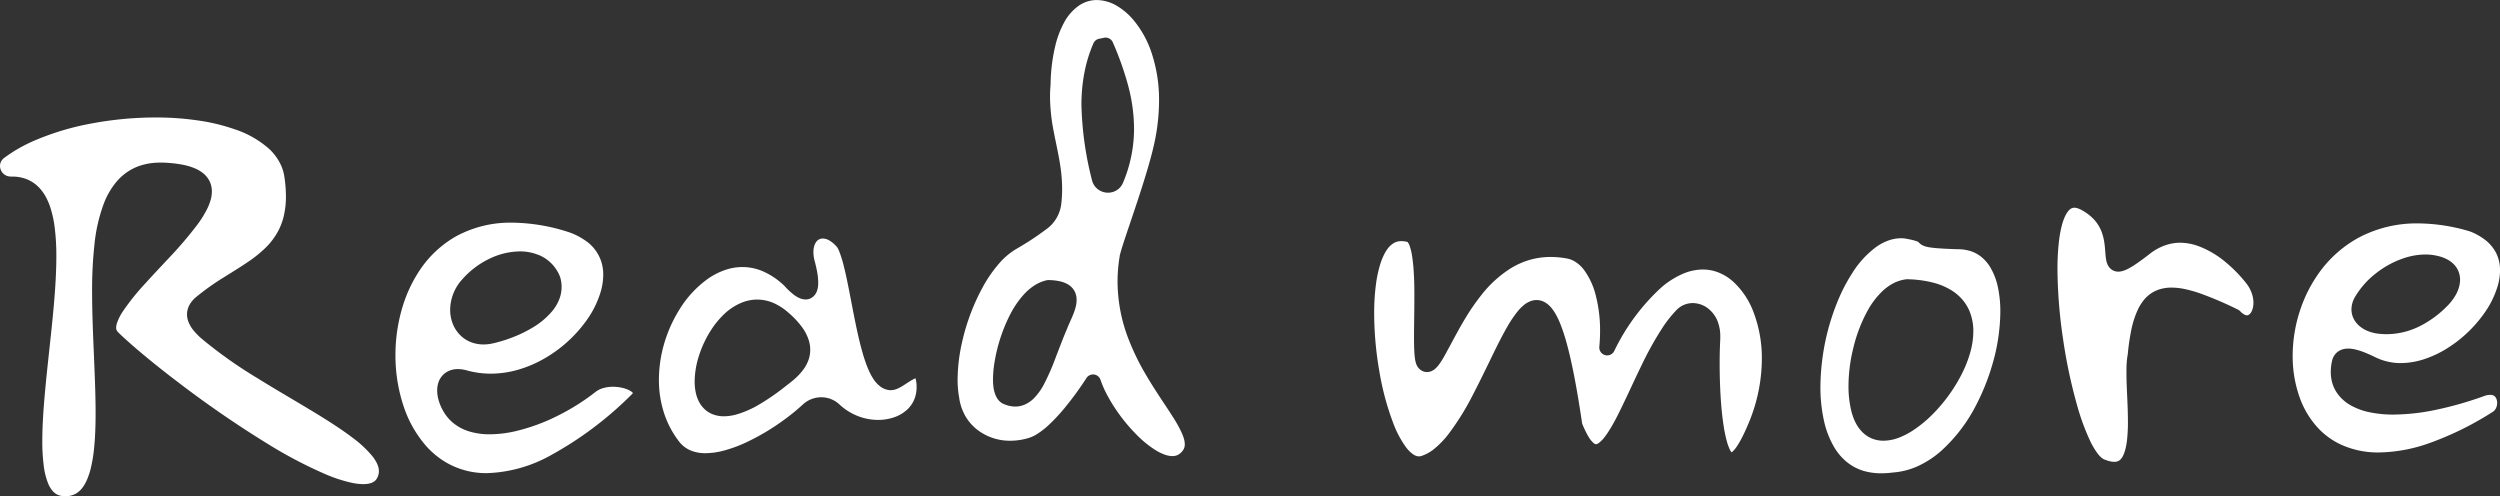
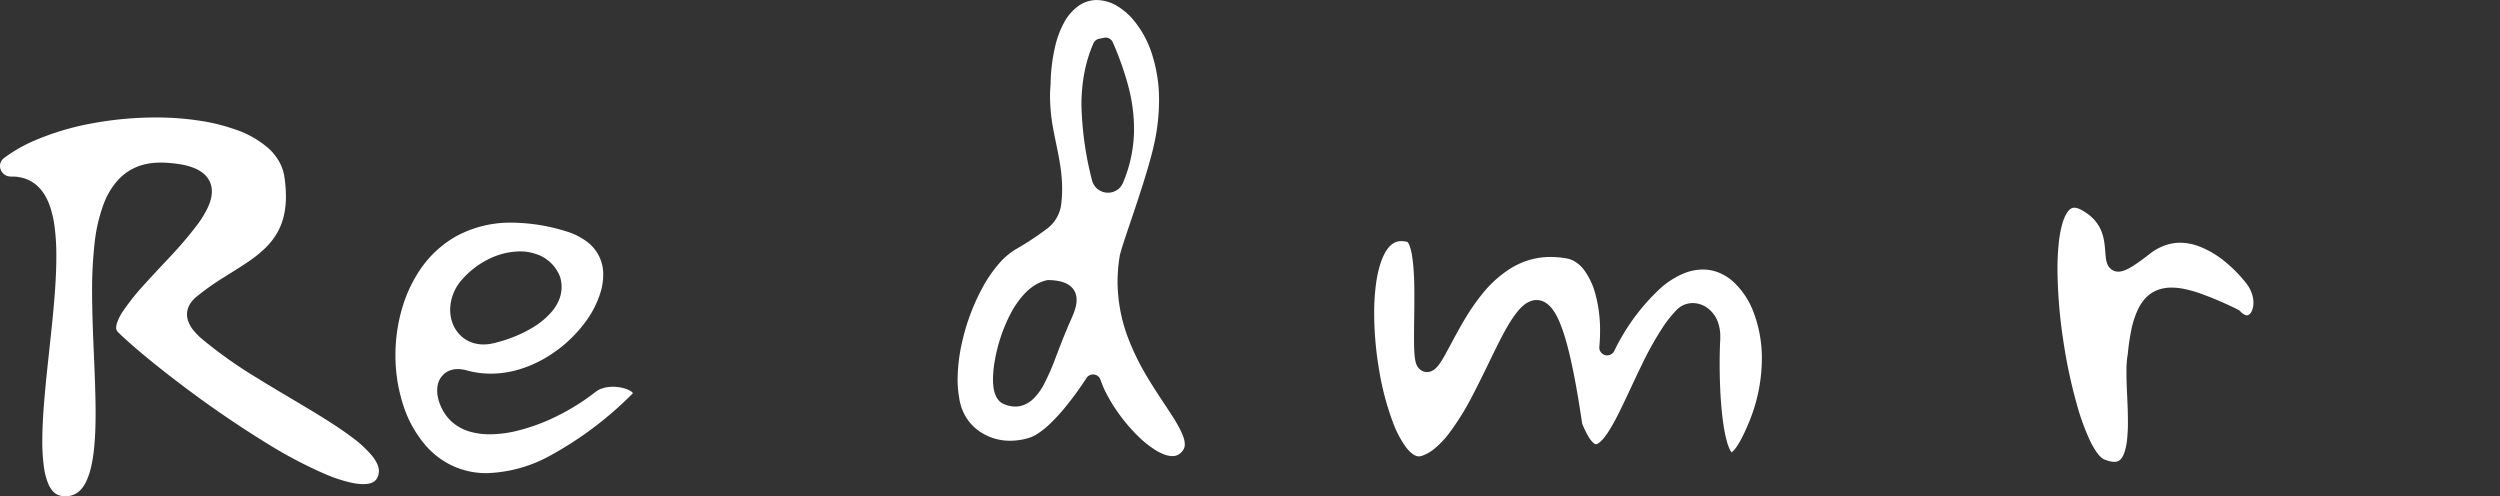
<svg xmlns="http://www.w3.org/2000/svg" width="95.188" height="18.896" viewBox="0 0 95.188 18.896">
  <rect x="0" y="0" width="95.188" height="18.896" fill="#333333" stroke="none" />
  <g id="グループ_6548" data-name="グループ 6548" transform="translate(4)">
-     <path id="パス_40528" data-name="パス 40528" d="M986.959,3999.738a2.049,2.049,0,0,0-.664.114,2.634,2.634,0,0,0-.64.327,4.016,4.016,0,0,0-1.1,1.189,5.154,5.154,0,0,0-.506,1.072,4.978,4.978,0,0,0-.268,1.587,4.1,4.1,0,0,0,.18,1.222,3.591,3.591,0,0,0,.576,1.117,1.151,1.151,0,0,0,.205.21,1.079,1.079,0,0,0,.235.14,1.447,1.447,0,0,0,.582.109,2.8,2.8,0,0,0,.7-.1,5.127,5.127,0,0,0,.769-.276,8.6,8.6,0,0,0,1.481-.867,8.1,8.1,0,0,0,.761-.618h0a1.007,1.007,0,0,1,.326-.2,1.021,1.021,0,0,1,.366-.068,1,1,0,0,1,.363.067,1,1,0,0,1,.323.2,2.209,2.209,0,0,0,.714.451,2.13,2.13,0,0,0,.765.144,1.846,1.846,0,0,0,.644-.112,1.37,1.37,0,0,0,.494-.31,1.1,1.1,0,0,0,.213-.3,1.181,1.181,0,0,0,.114-.521c0-.024,0-.048,0-.073h0a1.177,1.177,0,0,0-.031-.232.385.385,0,0,0-.011-.037h0a.724.724,0,0,0-.1.047c-.082.044-.182.11-.284.177-.069.045-.139.09-.214.129a1.027,1.027,0,0,1-.137.062.585.585,0,0,1-.2.038h-.025a.659.659,0,0,1-.2-.041.752.752,0,0,1-.169-.091,1.093,1.093,0,0,1-.255-.268,1.94,1.94,0,0,1-.131-.221,3.285,3.285,0,0,1-.148-.34c-.061-.162-.117-.338-.169-.524-.07-.248-.133-.515-.193-.791-.08-.367-.153-.748-.224-1.118-.095-.492-.186-.964-.283-1.342a4.323,4.323,0,0,0-.167-.538,1.211,1.211,0,0,0-.074-.156,1.118,1.118,0,0,0-.306-.27.514.514,0,0,0-.251-.074.3.3,0,0,0-.145.035.326.326,0,0,0-.115.108.5.5,0,0,0-.06.126.807.807,0,0,0-.036.249,1.347,1.347,0,0,0,.049.344c.044.165.077.314.1.449a2.288,2.288,0,0,1,.034.367,1.167,1.167,0,0,1-.012.176.727.727,0,0,1-.046.169.542.542,0,0,1-.062.111.455.455,0,0,1-.14.127.438.438,0,0,1-.1.043.458.458,0,0,1-.121.016.521.521,0,0,1-.123-.015.658.658,0,0,1-.109-.036,1.031,1.031,0,0,1-.195-.114,2.479,2.479,0,0,1-.38-.354,2.8,2.8,0,0,0-.809-.549A1.976,1.976,0,0,0,986.959,3999.738Zm1.761,1.744a3.263,3.263,0,0,1,.509.542,1.713,1.713,0,0,1,.265.525,1.229,1.229,0,0,1,.049.34,1.166,1.166,0,0,1-.067.387,1.392,1.392,0,0,1-.164.321,2.333,2.333,0,0,1-.434.463c-.1.081-.186.149-.255.2a8.537,8.537,0,0,1-1.036.718,3.732,3.732,0,0,1-.846.371,1.823,1.823,0,0,1-.483.071,1.173,1.173,0,0,1-.43-.077.97.97,0,0,1-.342-.228,1.055,1.055,0,0,1-.159-.213,1.327,1.327,0,0,1-.129-.327,1.949,1.949,0,0,1-.056-.481,3.3,3.3,0,0,1,.171-1,4.1,4.1,0,0,1,.464-.973,3.259,3.259,0,0,1,.45-.553,2.141,2.141,0,0,1,.772-.5,1.574,1.574,0,0,1,.524-.092,1.591,1.591,0,0,1,.605.123A2.17,2.17,0,0,1,988.72,4001.482Z" transform="translate(-962.693 -3989.57)" fill="#fff" />
-     <path id="パス_40529" data-name="パス 40529" d="M2622.622,3982.864a4.531,4.531,0,0,0-1.554,1.427,5.285,5.285,0,0,0-.627,1.251,5.549,5.549,0,0,0-.307,1.807,4.654,4.654,0,0,0,.262,1.574,3.342,3.342,0,0,0,.774,1.248,2.817,2.817,0,0,0,.8.558,3.38,3.38,0,0,0,1.451.3,5.945,5.945,0,0,0,1.919-.356,11.888,11.888,0,0,0,2.416-1.192.312.312,0,0,0,.066-.057.361.361,0,0,0,.052-.079.464.464,0,0,0,.046-.2.428.428,0,0,0-.025-.147.272.272,0,0,0-.062-.1.21.21,0,0,0-.056-.039.286.286,0,0,0-.123-.023.688.688,0,0,0-.228.045,13.524,13.524,0,0,1-1.868.531,8.047,8.047,0,0,1-1.579.175,4.377,4.377,0,0,1-.93-.091,2.451,2.451,0,0,1-.744-.283,1.591,1.591,0,0,1-.375-.311,1.354,1.354,0,0,1-.3-.563,1.528,1.528,0,0,1-.045-.376,1.958,1.958,0,0,1,.045-.409.639.639,0,0,1,.1-.233.554.554,0,0,1,.187-.168.6.6,0,0,1,.145-.057.761.761,0,0,1,.187-.022,1.244,1.244,0,0,1,.294.04,2.368,2.368,0,0,1,.279.088c.181.068.353.151.492.217a2.165,2.165,0,0,0,.94.207,2.866,2.866,0,0,0,.878-.146,3.991,3.991,0,0,0,.868-.405,4.933,4.933,0,0,0,1.428-1.346,3.522,3.522,0,0,0,.518-1.058,2.138,2.138,0,0,0,.083-.574,1.462,1.462,0,0,0-.141-.647,1.484,1.484,0,0,0-.462-.542,2.35,2.35,0,0,0-.528-.29,6.96,6.96,0,0,0-1.982-.31A4.7,4.7,0,0,0,2622.622,3982.864Zm3.063.69h0a1.41,1.41,0,0,1,.375.148.957.957,0,0,1,.278.241.824.824,0,0,1,.116.208.855.855,0,0,1,.054.3,1.032,1.032,0,0,1-.038.272,1.347,1.347,0,0,1-.1.259,1.963,1.963,0,0,1-.353.474,3.93,3.93,0,0,1-1.031.759,2.849,2.849,0,0,1-1.275.311,2.694,2.694,0,0,1-.292-.016,1.554,1.554,0,0,1-.437-.109,1.125,1.125,0,0,1-.353-.229.878.878,0,0,1-.167-.223.8.8,0,0,1-.09-.368.946.946,0,0,1,.134-.47,3.2,3.2,0,0,1,.795-.9,3.534,3.534,0,0,1,1.09-.587,2.637,2.637,0,0,1,.8-.132A2.024,2.024,0,0,1,2625.685,3983.554Z" transform="translate(-2536.84 -3973.802)" fill="#fff" />
    <path id="パス_40530" data-name="パス 40530" d="M1637.761,4001.37a.759.759,0,0,0-.236.2,1.379,1.379,0,0,0-.146.228,2.457,2.457,0,0,0-.165.413,4.615,4.615,0,0,0-.152.71,8.361,8.361,0,0,0-.072,1.145,13.064,13.064,0,0,0,.2,2.218,10.311,10.311,0,0,0,.537,1.984,3.807,3.807,0,0,0,.476.89,1.214,1.214,0,0,0,.266.265.518.518,0,0,0,.119.062.317.317,0,0,0,.106.019.313.313,0,0,0,.092-.014,1.537,1.537,0,0,0,.505-.283,3.391,3.391,0,0,0,.512-.53,9.96,9.96,0,0,0,.962-1.549c.2-.385.394-.782.58-1.164.247-.51.481-.993.711-1.391a4.354,4.354,0,0,1,.4-.593,1.679,1.679,0,0,1,.231-.234.886.886,0,0,1,.3-.166.648.648,0,0,1,.187-.028.627.627,0,0,1,.171.024.663.663,0,0,1,.158.069.941.941,0,0,1,.255.23,1.692,1.692,0,0,1,.14.208,2.959,2.959,0,0,1,.168.349,6.18,6.18,0,0,1,.211.614c.092.314.183.685.273,1.123.119.575.238,1.263.358,2.082a3.418,3.418,0,0,0,.24.5.957.957,0,0,0,.2.249.2.2,0,0,0,.07.04.077.077,0,0,0,.019,0,.114.114,0,0,0,.04-.009.359.359,0,0,0,.079-.046,1.275,1.275,0,0,0,.24-.258c.06-.081.123-.176.187-.282.086-.142.175-.3.265-.48.121-.235.246-.5.375-.771.172-.365.351-.754.539-1.139a12.5,12.5,0,0,1,.81-1.456,4.669,4.669,0,0,1,.535-.673h0a.853.853,0,0,1,.288-.194.87.87,0,0,1,.329-.064.959.959,0,0,1,.573.2,1.146,1.146,0,0,1,.388.544,1.558,1.558,0,0,1,.083.515c0,.035,0,.071,0,.107h0c-.015.27-.024.595-.024.944,0,.388.011.806.035,1.214s.063.806.117,1.152a5.064,5.064,0,0,0,.127.606,2.027,2.027,0,0,0,.087.247.656.656,0,0,0,.089.155l.017-.012a1.045,1.045,0,0,0,.191-.227,3.247,3.247,0,0,0,.172-.294c.082-.156.171-.347.266-.575a6.372,6.372,0,0,0,.506-2.445,4.924,4.924,0,0,0-.306-1.755,3.017,3.017,0,0,0-.794-1.2,1.83,1.83,0,0,0-.7-.392,1.612,1.612,0,0,0-.447-.062,1.944,1.944,0,0,0-.746.157,3.206,3.206,0,0,0-.833.524,7.958,7.958,0,0,0-1.792,2.416.3.3,0,0,1-.569-.167c.018-.2.027-.4.027-.593a5.274,5.274,0,0,0-.166-1.357,2.746,2.746,0,0,0-.447-.967,1.244,1.244,0,0,0-.395-.345.873.873,0,0,0-.247-.086,3.4,3.4,0,0,0-.625-.06,2.876,2.876,0,0,0-.81.114,2.979,2.979,0,0,0-.7.311,4.414,4.414,0,0,0-1.143,1.042,8.141,8.141,0,0,0-.587.85c-.232.382-.428.757-.6,1.075-.1.182-.185.346-.269.487-.045.075-.089.143-.135.205a1.012,1.012,0,0,1-.164.181.557.557,0,0,1-.121.077.43.43,0,0,1-.179.04.41.41,0,0,1-.1-.012.417.417,0,0,1-.091-.035.468.468,0,0,1-.132-.106.414.414,0,0,1-.05-.07.517.517,0,0,1-.031-.063.781.781,0,0,1-.036-.118,1.885,1.885,0,0,1-.036-.254c-.016-.186-.02-.412-.02-.671,0-.439.013-.967.013-1.49,0-.3,0-.6-.018-.879a6.587,6.587,0,0,0-.072-.743,2.112,2.112,0,0,0-.084-.348.71.71,0,0,0-.053-.118.231.231,0,0,0-.032-.045.878.878,0,0,0-.23-.033A.569.569,0,0,0,1637.761,4001.37Z" transform="translate(-1588.668 -3992.128)" fill="#fff" />
    <path id="パス_40531" data-name="パス 40531" d="M289.14,3870.833a1.991,1.991,0,0,0-.389-.483,3.737,3.737,0,0,0-1.313-.737,7.231,7.231,0,0,0-1.185-.3,10.97,10.97,0,0,0-1.809-.143,13.231,13.231,0,0,0-2.441.229,10.148,10.148,0,0,0-2.194.661,5.652,5.652,0,0,0-1.129.65.41.41,0,0,0-.123.146.353.353,0,0,0-.036.157.411.411,0,0,0,.243.372.444.444,0,0,0,.177.035h.045a1.476,1.476,0,0,1,.568.107,1.322,1.322,0,0,1,.452.309,1.631,1.631,0,0,1,.222.292,2.319,2.319,0,0,1,.209.466,4.084,4.084,0,0,1,.162.731,8.532,8.532,0,0,1,.067,1.142c0,.81-.076,1.717-.171,2.644s-.207,1.869-.281,2.743c-.05.582-.082,1.133-.082,1.625a7.23,7.23,0,0,0,.053.939,2.712,2.712,0,0,0,.169.687,1.045,1.045,0,0,0,.169.282.61.61,0,0,0,.109.1.518.518,0,0,0,.143.071.676.676,0,0,0,.215.031c.027,0,.055,0,.085,0a.8.8,0,0,0,.341-.1.864.864,0,0,0,.26-.245,1.489,1.489,0,0,0,.147-.258,2.678,2.678,0,0,0,.155-.461,5.627,5.627,0,0,0,.129-.8c.039-.393.054-.832.054-1.3,0-.7-.033-1.467-.066-2.25s-.067-1.583-.067-2.351a15.942,15.942,0,0,1,.09-1.826,6.227,6.227,0,0,1,.358-1.556,2.913,2.913,0,0,1,.472-.815,2.088,2.088,0,0,1,.382-.355,1.979,1.979,0,0,1,.543-.273,2.4,2.4,0,0,1,.744-.11c.041,0,.083,0,.125,0a4.964,4.964,0,0,1,.677.069,2.433,2.433,0,0,1,.521.148,1.361,1.361,0,0,1,.272.153.935.935,0,0,1,.262.288.842.842,0,0,1,.083.2.919.919,0,0,1,.031.239,1.216,1.216,0,0,1-.046.32,1.913,1.913,0,0,1-.118.313,3.944,3.944,0,0,1-.387.631,15.37,15.37,0,0,1-1.142,1.331c-.28.3-.564.6-.826.891a9.061,9.061,0,0,0-.863,1.07,1.92,1.92,0,0,0-.234.466.585.585,0,0,0-.028.165.24.24,0,0,0,.015.089.209.209,0,0,0,.047.07c.094.1.218.212.367.346s.321.283.514.446c.386.324.853.7,1.369,1.092a40.978,40.978,0,0,0,3.446,2.374,17.1,17.1,0,0,0,2.219,1.166,5.521,5.521,0,0,0,1.017.328,2.094,2.094,0,0,0,.414.046.99.99,0,0,0,.266-.032.464.464,0,0,0,.166-.082.348.348,0,0,0,.074-.08.537.537,0,0,0,.074-.172h0a.514.514,0,0,0,.016-.129.658.658,0,0,0-.057-.256,1.385,1.385,0,0,0-.189-.309,4.238,4.238,0,0,0-.769-.716c-.221-.168-.471-.34-.741-.516-.36-.234-.757-.475-1.171-.722-.552-.329-1.134-.668-1.7-1.021a17.084,17.084,0,0,1-2.112-1.494,2.572,2.572,0,0,1-.3-.3,1.244,1.244,0,0,1-.214-.352.8.8,0,0,1-.053-.283.727.727,0,0,1,.024-.185.768.768,0,0,1,.07-.176,1.056,1.056,0,0,1,.255-.3,9.377,9.377,0,0,1,1.047-.745c.35-.221.69-.426,1-.642a4.724,4.724,0,0,0,.558-.452,2.615,2.615,0,0,0,.542-.722,2.433,2.433,0,0,0,.188-.522,3.231,3.231,0,0,0,.082-.75,5.089,5.089,0,0,0-.064-.775h0A1.66,1.66,0,0,0,289.14,3870.833Z" transform="translate(-282.521 -3864.697)" fill="#fff" />
    <path id="パス_40532" data-name="パス 40532" d="M704.115,3982.014a4.114,4.114,0,0,0-1.434,1.4,5.267,5.267,0,0,0-.568,1.251,6.312,6.312,0,0,0-.275,1.854,6.111,6.111,0,0,0,.293,1.895,4.412,4.412,0,0,0,.852,1.54,3.157,3.157,0,0,0,.851.691,3.048,3.048,0,0,0,1.49.369,5.323,5.323,0,0,0,2.422-.677,13.573,13.573,0,0,0,3.1-2.333h0a.249.249,0,0,0,.034-.04l0,0v0a.333.333,0,0,0-.092-.077.819.819,0,0,0-.121-.061,1.267,1.267,0,0,0-.213-.065,1.563,1.563,0,0,0-.332-.036,1.35,1.35,0,0,0-.368.049.858.858,0,0,0-.294.145,8.447,8.447,0,0,1-1.449.912,7.337,7.337,0,0,1-1.569.578,4.445,4.445,0,0,1-1.008.126,2.657,2.657,0,0,1-.779-.107,1.771,1.771,0,0,1-.661-.361,1.617,1.617,0,0,1-.327-.4,1.9,1.9,0,0,1-.177-.4,1.375,1.375,0,0,1-.063-.4.95.95,0,0,1,.057-.335.733.733,0,0,1,.2-.29.718.718,0,0,1,.206-.129.855.855,0,0,1,.325-.061,1.281,1.281,0,0,1,.341.05,3.4,3.4,0,0,0,.912.124,3.786,3.786,0,0,0,1.068-.158,4.561,4.561,0,0,0,1-.434,5.084,5.084,0,0,0,1.573-1.43,3.664,3.664,0,0,0,.552-1.124,2.313,2.313,0,0,0,.088-.612,1.536,1.536,0,0,0-.687-1.314,2.559,2.559,0,0,0-.6-.307,7.148,7.148,0,0,0-2.167-.37A4.314,4.314,0,0,0,704.115,3982.014Zm3.155.684a1.468,1.468,0,0,1,.575.406,1.525,1.525,0,0,1,.258.428.241.241,0,0,1,.01.031,1.293,1.293,0,0,1-.046.851,1.671,1.671,0,0,1-.252.422,2.911,2.911,0,0,1-.779.65,4.831,4.831,0,0,1-.628.313,5.419,5.419,0,0,1-.855.273h0a1.649,1.649,0,0,1-.361.042,1.332,1.332,0,0,1-.405-.061,1.206,1.206,0,0,1-.345-.174,1.256,1.256,0,0,1-.437-.593,1.463,1.463,0,0,1-.084-.495,1.742,1.742,0,0,1,.442-1.135,3.252,3.252,0,0,1,1.042-.8,2.734,2.734,0,0,1,1.173-.285A1.864,1.864,0,0,1,707.27,3982.7Z" transform="translate(-690.781 -3972.999)" fill="#fff" />
    <path id="パス_40533" data-name="パス 40533" d="M2371.564,3969.164a1.807,1.807,0,0,1,.224-.375,1.276,1.276,0,0,1,.419-.351,1.256,1.256,0,0,1,.293-.107,1.589,1.589,0,0,1,.364-.04,2.525,2.525,0,0,1,.524.061,4.84,4.84,0,0,1,.584.168,13.713,13.713,0,0,1,1.417.609.305.305,0,0,1,.087.063.629.629,0,0,0,.163.128.22.22,0,0,0,.095.027.108.108,0,0,0,.036-.006.13.13,0,0,0,.038-.019.3.3,0,0,0,.09-.1.569.569,0,0,0,.052-.127.841.841,0,0,0,.03-.227,1.089,1.089,0,0,0-.064-.362,1.349,1.349,0,0,0-.219-.391h0a5.347,5.347,0,0,0-.779-.795,3.582,3.582,0,0,0-1.011-.6,2.082,2.082,0,0,0-.722-.137,1.73,1.73,0,0,0-.57.1,2.061,2.061,0,0,0-.587.327c-.187.145-.346.264-.484.358a2.985,2.985,0,0,1-.361.219,1,1,0,0,1-.213.08.586.586,0,0,1-.134.017.473.473,0,0,1-.1-.01.449.449,0,0,1-.1-.036.437.437,0,0,1-.157-.134.5.5,0,0,1-.057-.1.7.7,0,0,1-.04-.124,1.369,1.369,0,0,1-.026-.157c-.008-.069-.013-.14-.019-.213-.007-.1-.015-.2-.03-.3a2.022,2.022,0,0,0-.1-.423,1.461,1.461,0,0,0-.357-.55,1.9,1.9,0,0,0-.4-.292.832.832,0,0,0-.17-.075.4.4,0,0,0-.119-.02.234.234,0,0,0-.1.021.308.308,0,0,0-.1.071.6.6,0,0,0-.073.092,1.139,1.139,0,0,0-.1.185,2.31,2.31,0,0,0-.114.349,4.72,4.72,0,0,0-.105.615,9.4,9.4,0,0,0-.05,1.021,18.719,18.719,0,0,0,.213,2.648,19.494,19.494,0,0,0,.552,2.584,8.551,8.551,0,0,0,.482,1.3,2.834,2.834,0,0,0,.281.473,1.068,1.068,0,0,0,.133.146.378.378,0,0,0,.1.07,1.49,1.49,0,0,0,.231.078.756.756,0,0,0,.17.022.347.347,0,0,0,.155-.031.324.324,0,0,0,.11-.09.655.655,0,0,0,.071-.113,1.251,1.251,0,0,0,.082-.225,2.661,2.661,0,0,0,.072-.407,6.35,6.35,0,0,0,.03-.67c0-.308-.013-.634-.028-.952s-.028-.63-.028-.913c0-.133,0-.26.011-.38a2.52,2.52,0,0,1,.04-.319,8.32,8.32,0,0,1,.134-.923A3.49,3.49,0,0,1,2371.564,3969.164Z" transform="translate(-2294.18 -3957.341)" fill="#fff" />
-     <path id="パス_40534" data-name="パス 40534" d="M2117.225,3998.418a1.944,1.944,0,0,0-.478.255,3.627,3.627,0,0,0-.887.97,6.4,6.4,0,0,0-.493.915,8.782,8.782,0,0,0-.729,3.423,5.866,5.866,0,0,0,.134,1.294,3.415,3.415,0,0,0,.41,1.045,2.151,2.151,0,0,0,.424.5,1.851,1.851,0,0,0,.773.395,2.419,2.419,0,0,0,.578.066,3.256,3.256,0,0,0,.448-.032l.017,0a2.786,2.786,0,0,0,.943-.249,3.651,3.651,0,0,0,.856-.559,6.07,6.07,0,0,0,1.375-1.815,8.39,8.39,0,0,0,.592-1.5,7.3,7.3,0,0,0,.3-1.99,4.4,4.4,0,0,0-.1-.975,2.429,2.429,0,0,0-.3-.752,1.5,1.5,0,0,0-.3-.348,1.276,1.276,0,0,0-.53-.267,1.661,1.661,0,0,0-.4-.045h-.01c-.3-.01-.529-.021-.7-.034a3.632,3.632,0,0,1-.4-.045.957.957,0,0,1-.176-.049.573.573,0,0,1-.089-.046.535.535,0,0,1-.079-.062c-.022-.021-.034-.035-.038-.04l0,0a.2.2,0,0,0-.029-.015,1.017,1.017,0,0,0-.15-.048c-.083-.022-.2-.047-.362-.074-.04,0-.081-.005-.12-.005A1.46,1.46,0,0,0,2117.225,3998.418Zm.772,1.476a4.247,4.247,0,0,1,.943.13,2.466,2.466,0,0,1,.718.309,1.816,1.816,0,0,1,.355.3,1.663,1.663,0,0,1,.31.494,1.989,1.989,0,0,1,.137.749,3.018,3.018,0,0,1-.12.813,4.548,4.548,0,0,1-.319.809,6.09,6.09,0,0,1-1.032,1.454,4.677,4.677,0,0,1-.848.71,2.818,2.818,0,0,1-.508.26,1.68,1.68,0,0,1-.594.118,1.146,1.146,0,0,1-.456-.09,1.112,1.112,0,0,1-.391-.283,1.423,1.423,0,0,1-.2-.284,2.107,2.107,0,0,1-.18-.485,3.985,3.985,0,0,1-.105-.843h0c0-.042,0-.085,0-.127a6.123,6.123,0,0,1,.186-1.429,5.712,5.712,0,0,1,.539-1.407,3.057,3.057,0,0,1,.563-.742,1.851,1.851,0,0,1,.412-.3,1.43,1.43,0,0,1,.557-.161Z" transform="translate(-2049.325 -3989.26)" fill="#fff" />
    <path id="パス_40535" data-name="パス 40535" d="M1307.083,3759.53a7.022,7.022,0,0,0,.713-.769,12.1,12.1,0,0,0,.76-1.05h0a.3.3,0,0,1,.543.066,3.7,3.7,0,0,0,.224.522,5.869,5.869,0,0,0,.337.569,6.59,6.59,0,0,0,.887,1.069,3.86,3.86,0,0,0,.638.507,1.9,1.9,0,0,0,.334.167.919.919,0,0,0,.313.064.454.454,0,0,0,.209-.046.527.527,0,0,0,.184-.16h0a.384.384,0,0,0,.061-.114.409.409,0,0,0,.019-.128.757.757,0,0,0-.026-.187,1.616,1.616,0,0,0-.086-.24,4.837,4.837,0,0,0-.335-.606c-.284-.452-.667-.989-1.03-1.61a9.163,9.163,0,0,1-.663-1.359,6.11,6.11,0,0,1-.42-2.19,5.814,5.814,0,0,1,.081-.965l0-.015c.013-.061.033-.131.057-.214s.054-.177.088-.283c.068-.211.154-.467.25-.749.19-.564.417-1.236.607-1.865.127-.419.238-.821.311-1.154a7.7,7.7,0,0,0,.186-1.644,5.652,5.652,0,0,0-.281-1.815,3.821,3.821,0,0,0-.7-1.268,2.49,2.49,0,0,0-.588-.509,1.546,1.546,0,0,0-.8-.243,1.191,1.191,0,0,0-.345.05,1.244,1.244,0,0,0-.329.156,1.863,1.863,0,0,0-.594.691,3.566,3.566,0,0,0-.3.79,6.635,6.635,0,0,0-.192,1.5v.019c-.015.166-.022.326-.022.481a6.978,6.978,0,0,0,.141,1.319c.079.42.177.833.245,1.271a5.984,5.984,0,0,1,.075.916,4.849,4.849,0,0,1-.033.567,1.379,1.379,0,0,1-.55.952c-.18.132-.335.244-.516.365s-.388.25-.673.416a2.664,2.664,0,0,0-.637.547,5.049,5.049,0,0,0-.583.836,8.026,8.026,0,0,0-.814,2.135,6.571,6.571,0,0,0-.174,1.43,3.785,3.785,0,0,0,.064.721l0,.011a1.934,1.934,0,0,0,.235.673,1.809,1.809,0,0,0,.432.5,2.027,2.027,0,0,0,1.278.433,2.4,2.4,0,0,0,.736-.118,1.315,1.315,0,0,0,.316-.16A3.069,3.069,0,0,0,1307.083,3759.53Zm1.394-13.421a5.226,5.226,0,0,1,.349-1.149.3.3,0,0,1,.217-.175l.185-.038a.3.3,0,0,1,.338.177,11.607,11.607,0,0,1,.579,1.631,6.454,6.454,0,0,1,.228,1.647,5.279,5.279,0,0,1-.418,2.061h0a.635.635,0,0,1-.1.166.608.608,0,0,1-.141.122.626.626,0,0,1-.332.095.637.637,0,0,1-.288-.069.621.621,0,0,1-.235-.208.637.637,0,0,1-.089-.206,12.56,12.56,0,0,1-.4-2.859A6.574,6.574,0,0,1,1308.476,3746.109Zm-2.213,12.58a.924.924,0,0,1-.416.1,1.134,1.134,0,0,1-.443-.1.516.516,0,0,1-.179-.129.653.653,0,0,1-.108-.164,1.194,1.194,0,0,1-.1-.365,2.331,2.331,0,0,1-.015-.275,4.055,4.055,0,0,1,.045-.575,6.207,6.207,0,0,1,.625-1.931,3.514,3.514,0,0,1,.505-.73,2.087,2.087,0,0,1,.363-.317,1.479,1.479,0,0,1,.5-.222.291.291,0,0,1,.074-.008,2.147,2.147,0,0,1,.426.045,1.019,1.019,0,0,1,.336.132.687.687,0,0,1,.172.155.645.645,0,0,1,.122.268.761.761,0,0,1,.015.154,1.134,1.134,0,0,1-.043.3,2.37,2.37,0,0,1-.094.272c-.072.177-.155.348-.217.5l0,.007c-.159.364-.3.75-.444,1.119a8.729,8.729,0,0,1-.449,1.023,2.246,2.246,0,0,1-.382.529A1.15,1.15,0,0,1,1306.263,3758.689Z" transform="translate(-1271.194 -3743.309)" fill="#fff" />
  </g>
</svg>